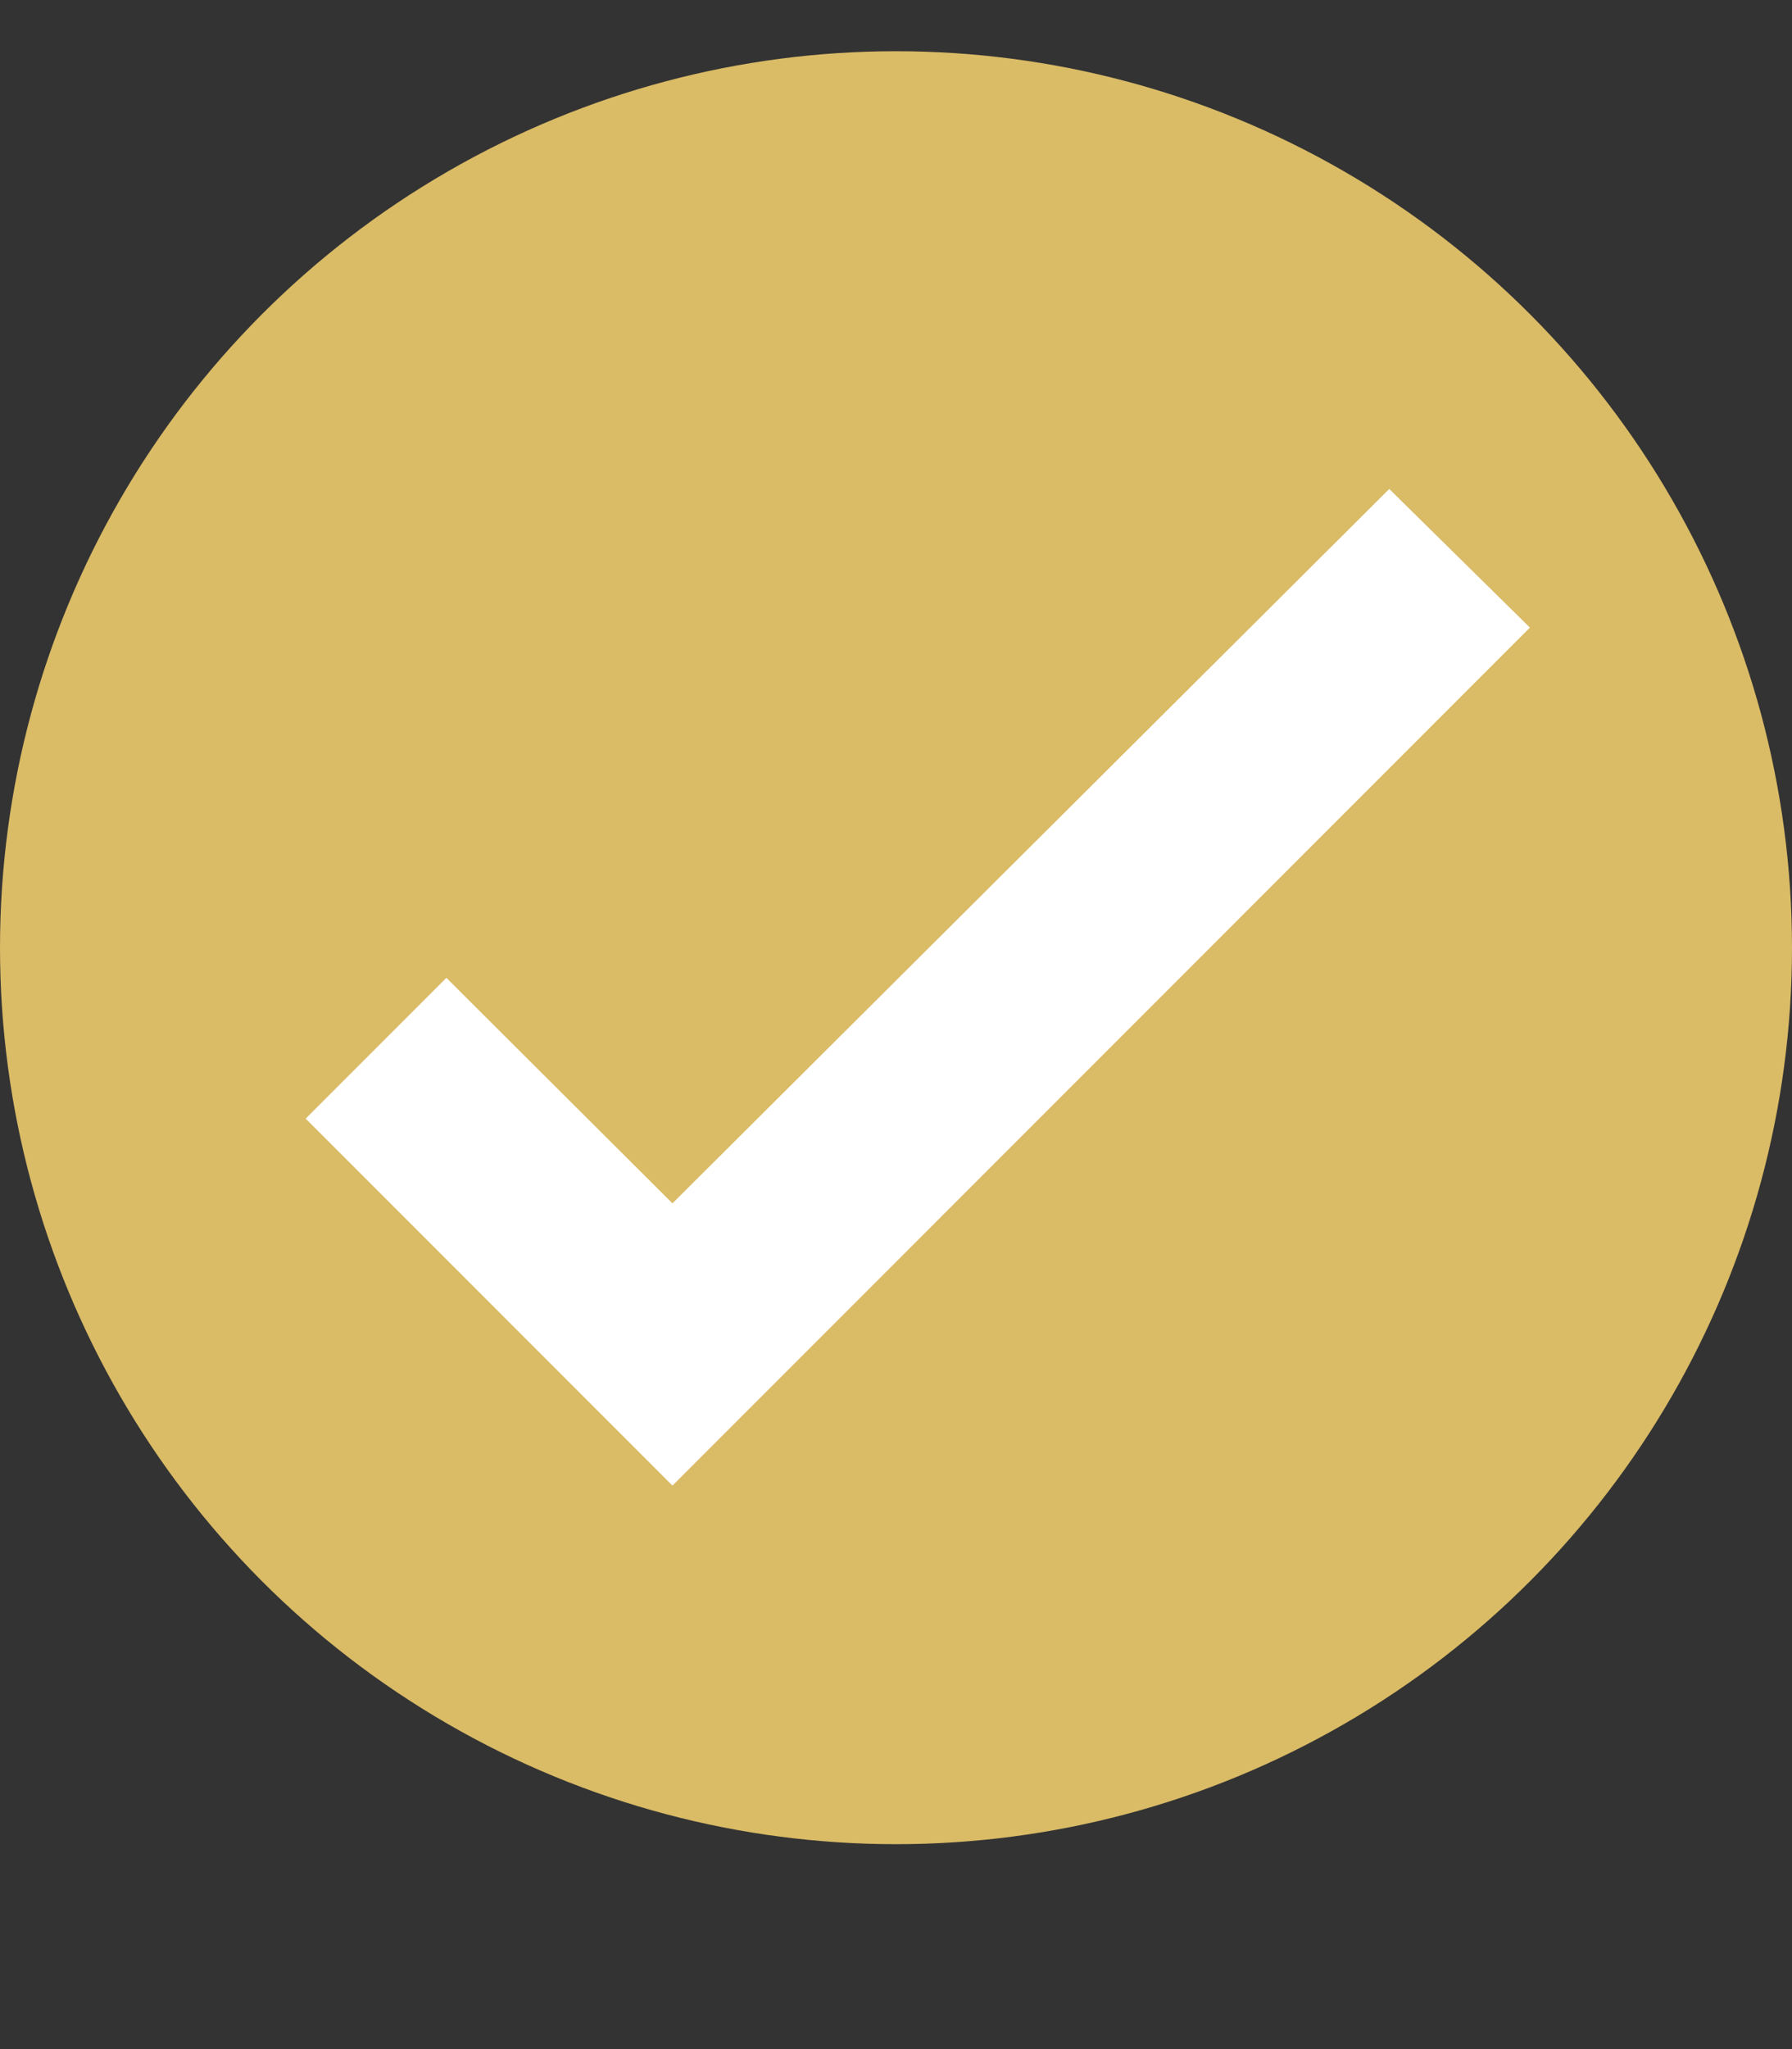
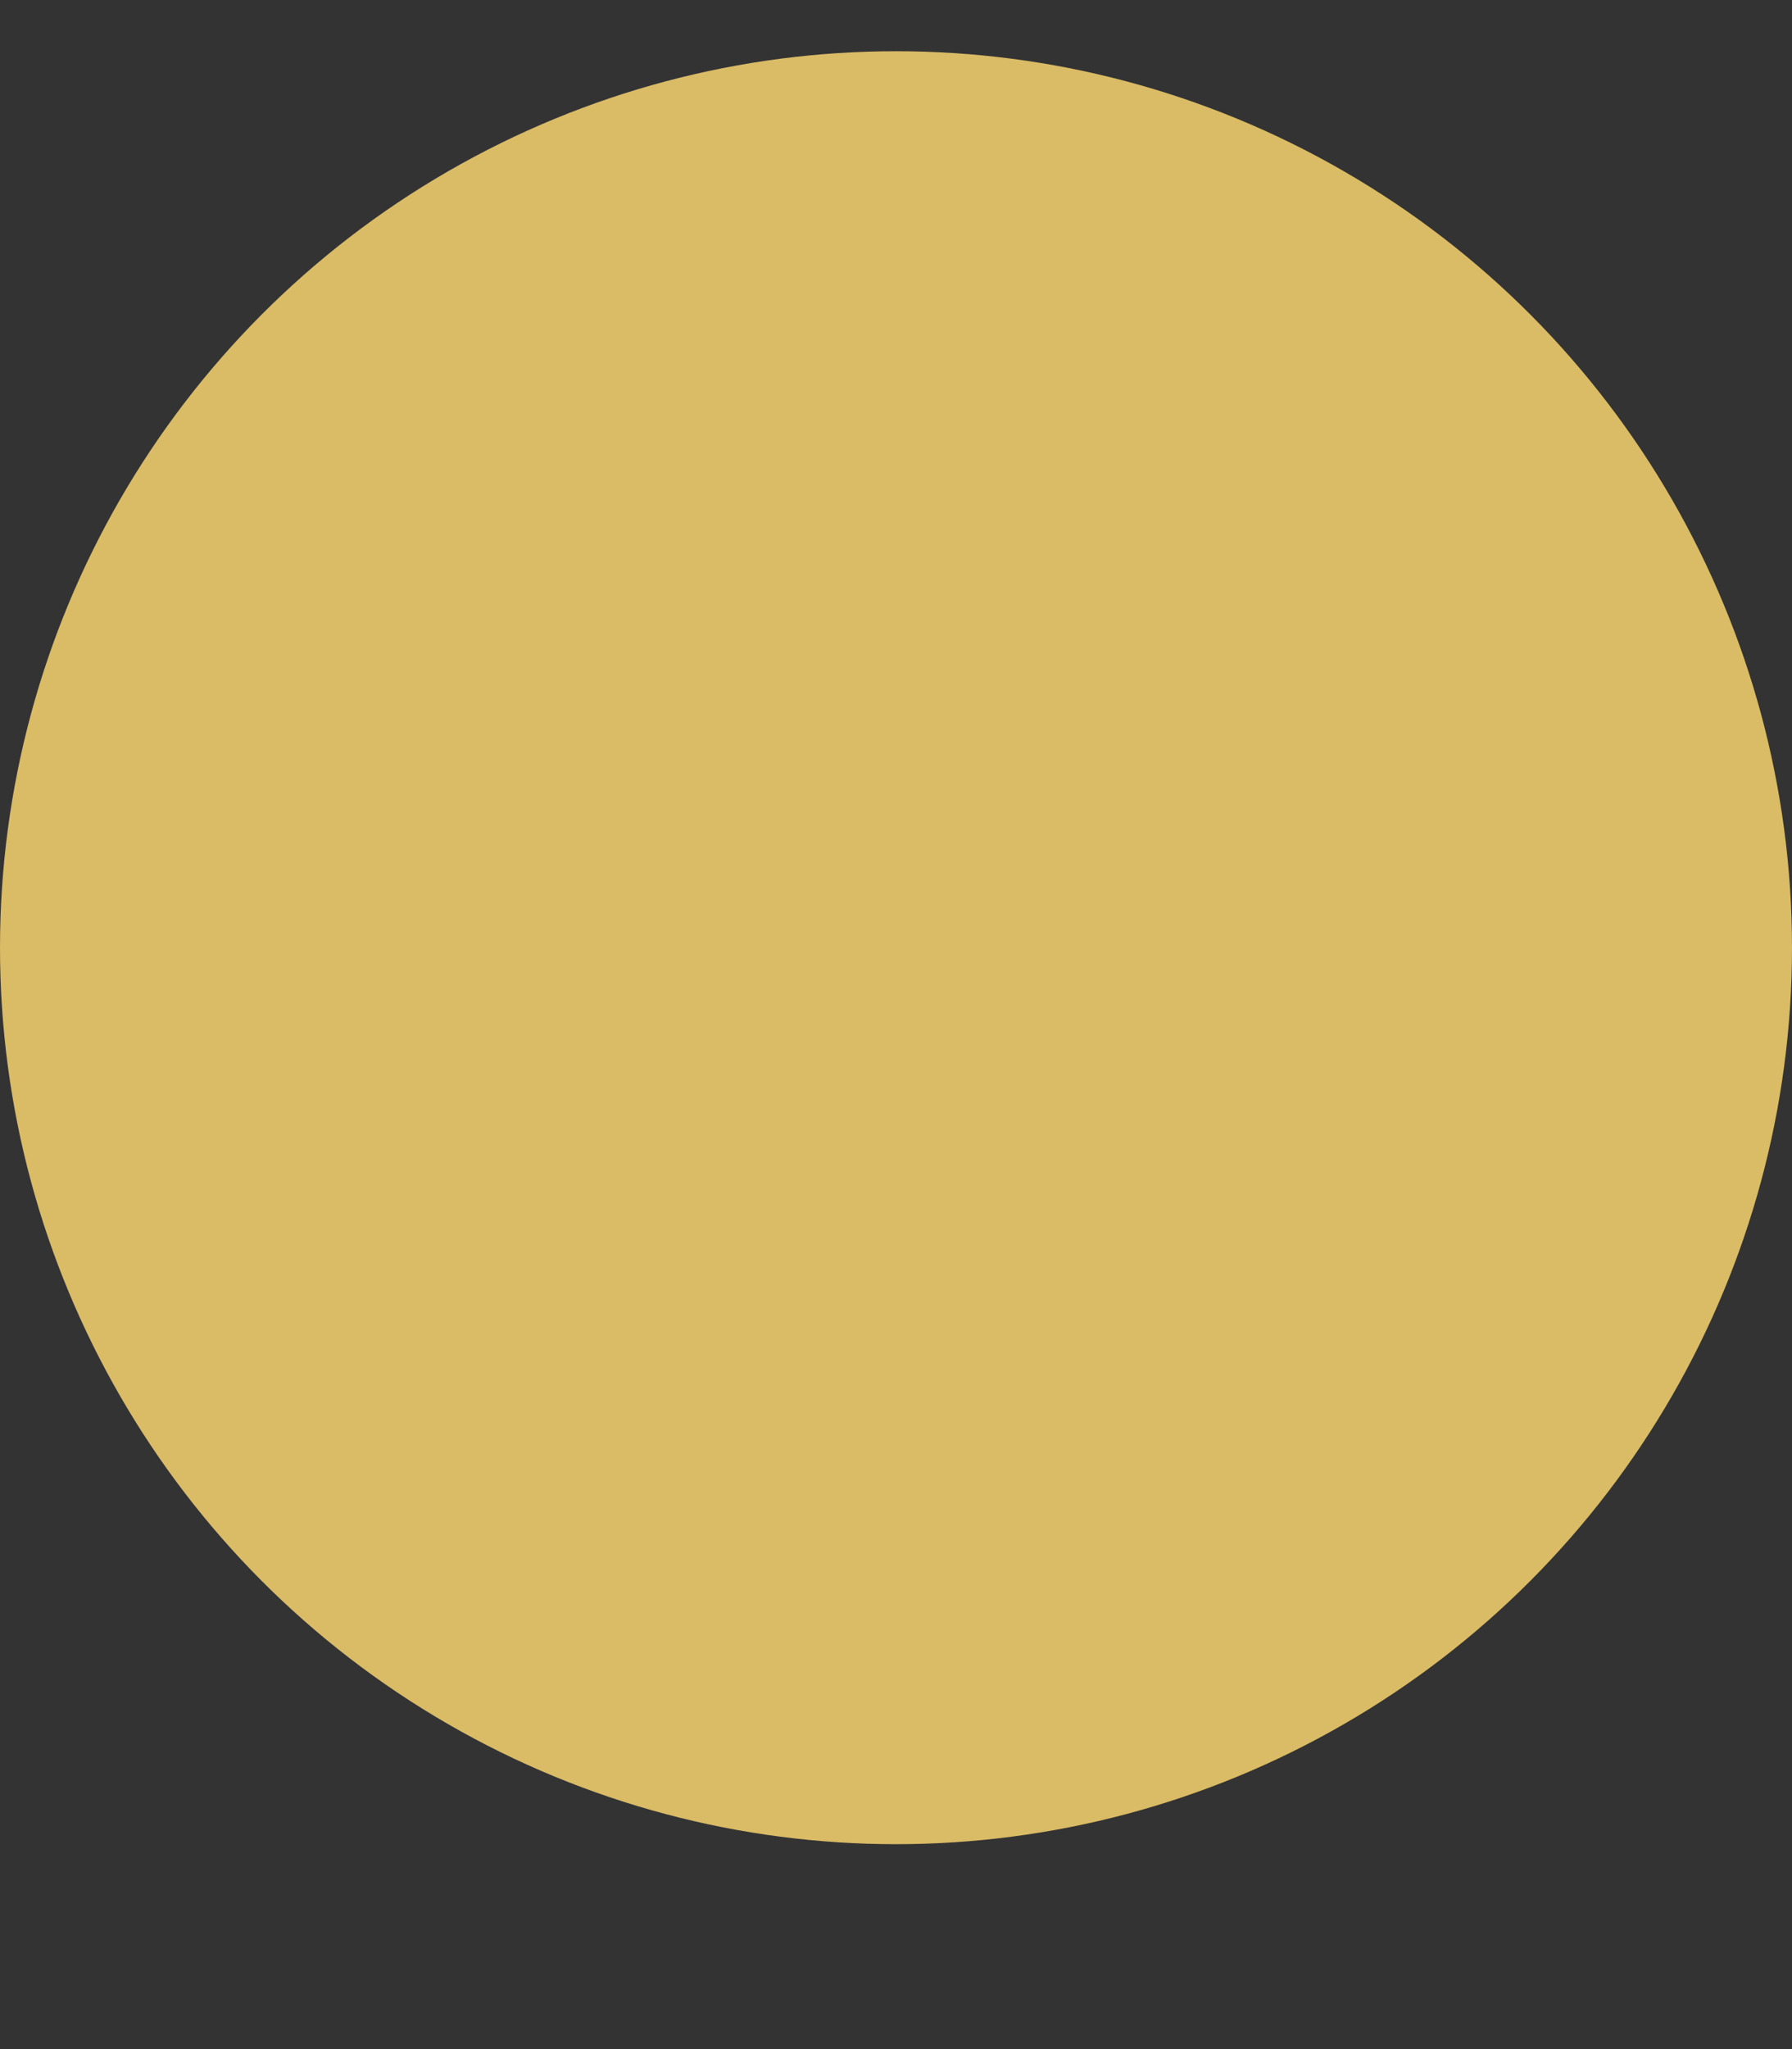
<svg xmlns="http://www.w3.org/2000/svg" viewBox="0 0 35 40" fill="none">
  <rect x="0" y="0" width="35" height="40" fill="#333333" stroke="none" />
  <circle cx="17.5" cy="18.5" r="17.5" fill="#DABB66" />
-   <path d="M29.88 12.252 13.134 29 5.97 21.836l2.748-2.748 4.416 4.402 14-13.945 2.748 2.707Z" fill="#fff" />
</svg>